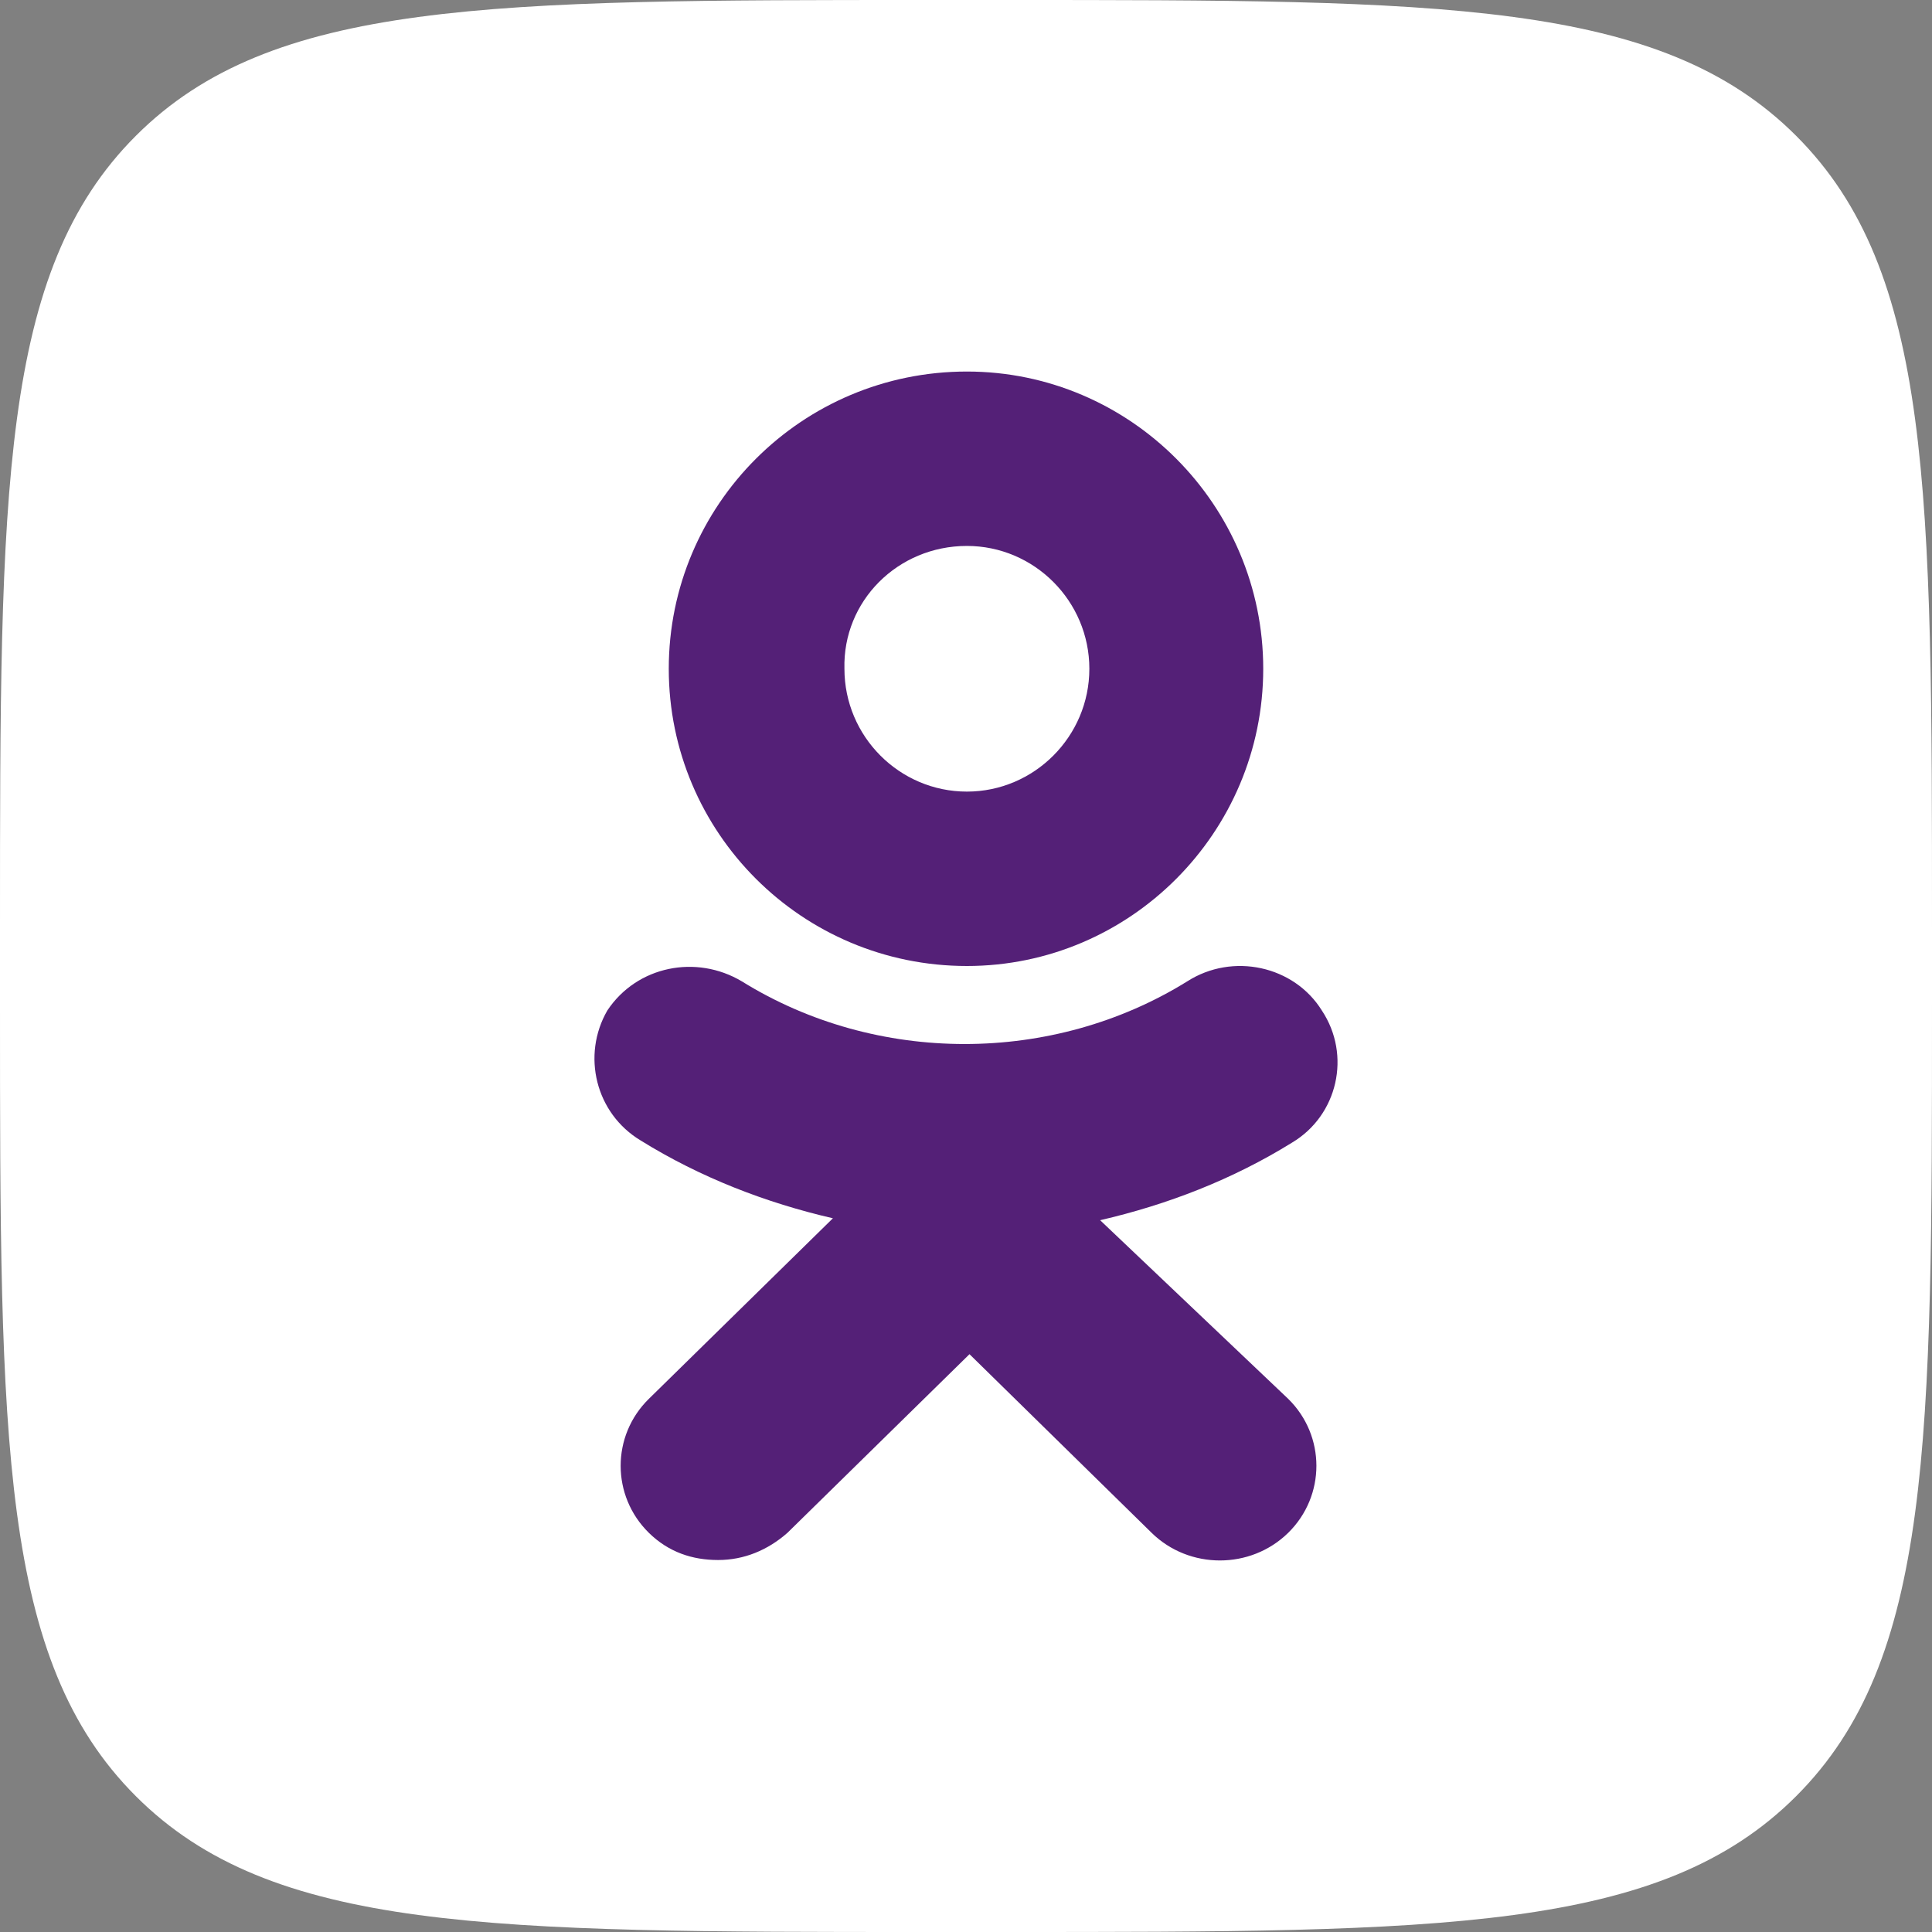
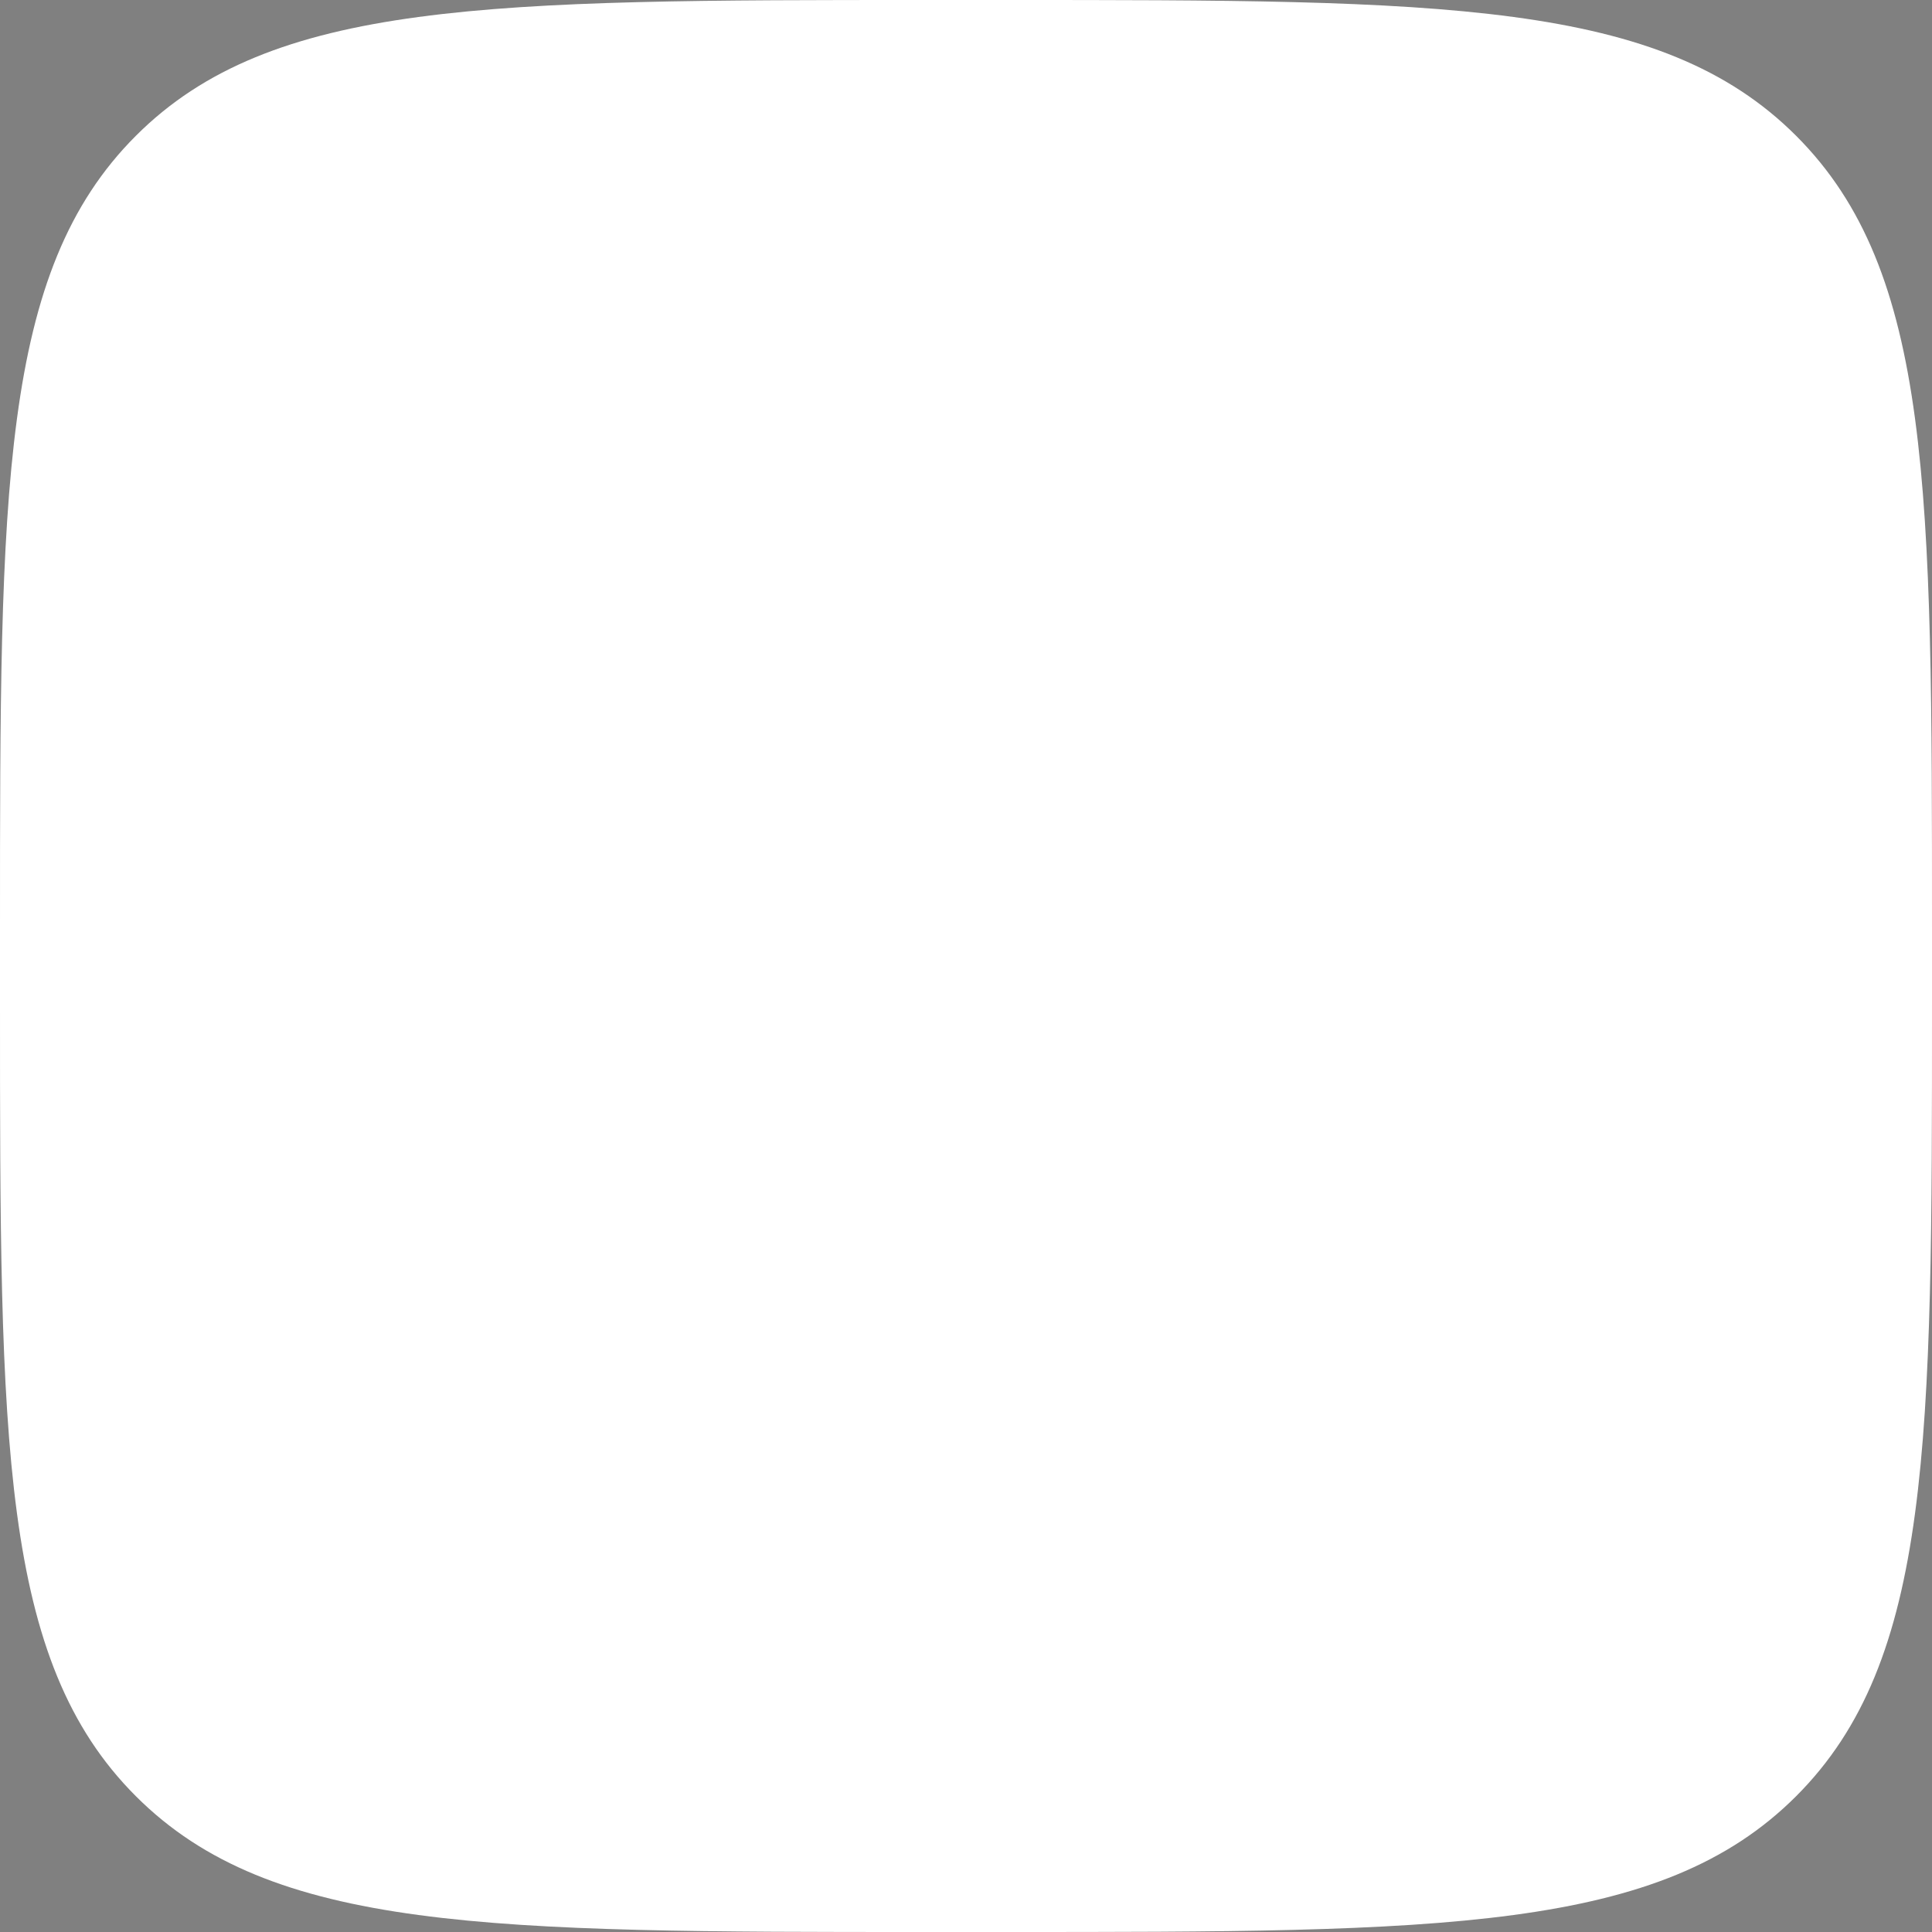
<svg xmlns="http://www.w3.org/2000/svg" width="26" height="26" viewBox="0 0 26 26" fill="none">
  <rect x="0" y="0" width="26" height="26" fill="#808080" stroke="none" />
  <path fill-rule="evenodd" clip-rule="evenodd" d="M1.828 1.828C0 3.655 0 6.597 0 12.48V13.52C0 19.403 0 22.345 1.828 24.172C3.655 26 6.597 26 12.48 26H13.52C19.403 26 22.345 26 24.172 24.172C26 22.345 26 19.403 26 13.52V12.48C26 6.597 26 3.655 24.172 1.828C22.345 0 19.403 0 13.52 0H12.48C6.597 0 3.655 0 1.828 1.828Z" fill="white" />
-   <path fill-rule="evenodd" clip-rule="evenodd" d="M17 9C17 11.204 15.209 13 13.012 13C10.791 13 9 11.204 9 9C9 6.796 10.791 5 13.012 5C15.209 5 17 6.796 17 9ZM14.66 9C14.66 8.09 13.919 7.347 13.012 7.347C12.081 7.347 11.34 8.09 11.364 9C11.364 9.91 12.104 10.653 13.012 10.653C13.919 10.653 14.66 9.91 14.66 9Z" fill="#542077" />
-   <path d="M17.389 15.376C16.59 15.872 15.711 16.212 14.805 16.421L17.336 18.825C17.842 19.321 17.842 20.131 17.336 20.628C16.83 21.124 16.004 21.124 15.498 20.628L13.047 18.224L10.597 20.628C10.33 20.863 10.011 20.994 9.664 20.994C9.318 20.994 8.998 20.889 8.732 20.628C8.226 20.131 8.226 19.321 8.732 18.825L11.209 16.395C10.304 16.186 9.425 15.846 8.625 15.35C8.013 14.984 7.826 14.2 8.173 13.599C8.572 12.998 9.371 12.841 9.984 13.207C11.795 14.331 14.166 14.331 15.977 13.207C16.59 12.815 17.416 12.998 17.789 13.599C18.188 14.2 18.002 15.01 17.389 15.376Z" fill="#542077" />
</svg>